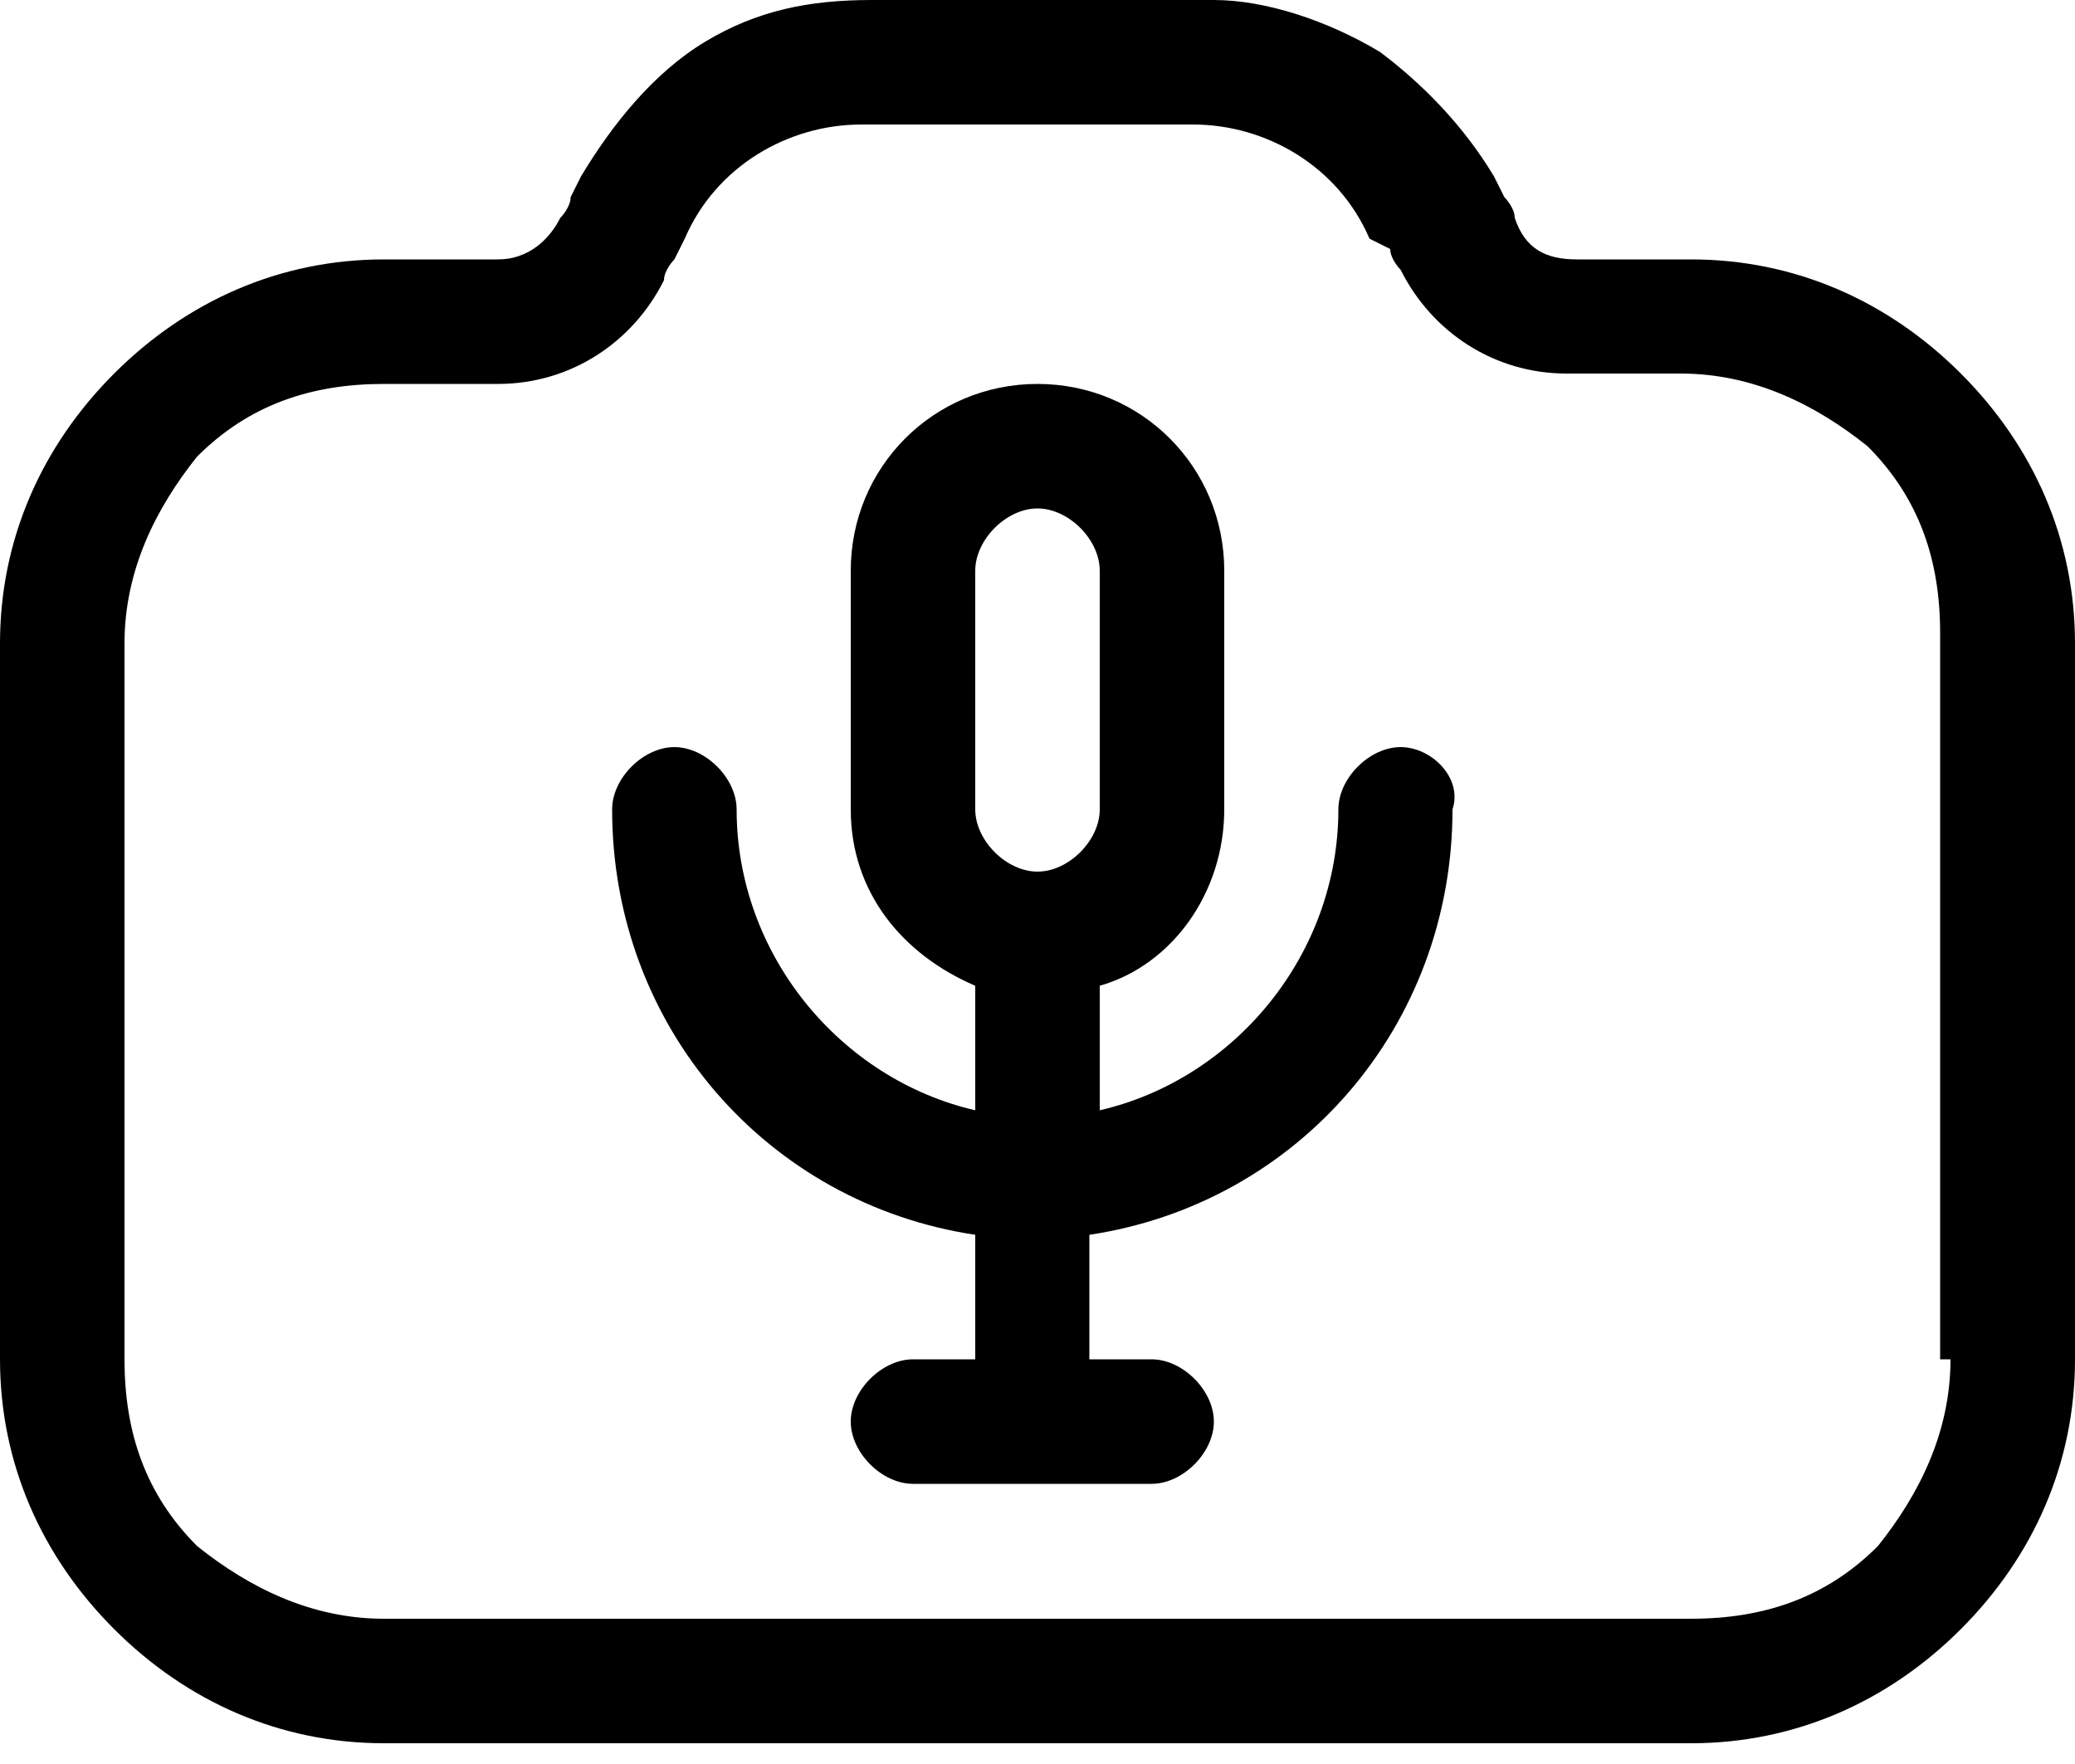
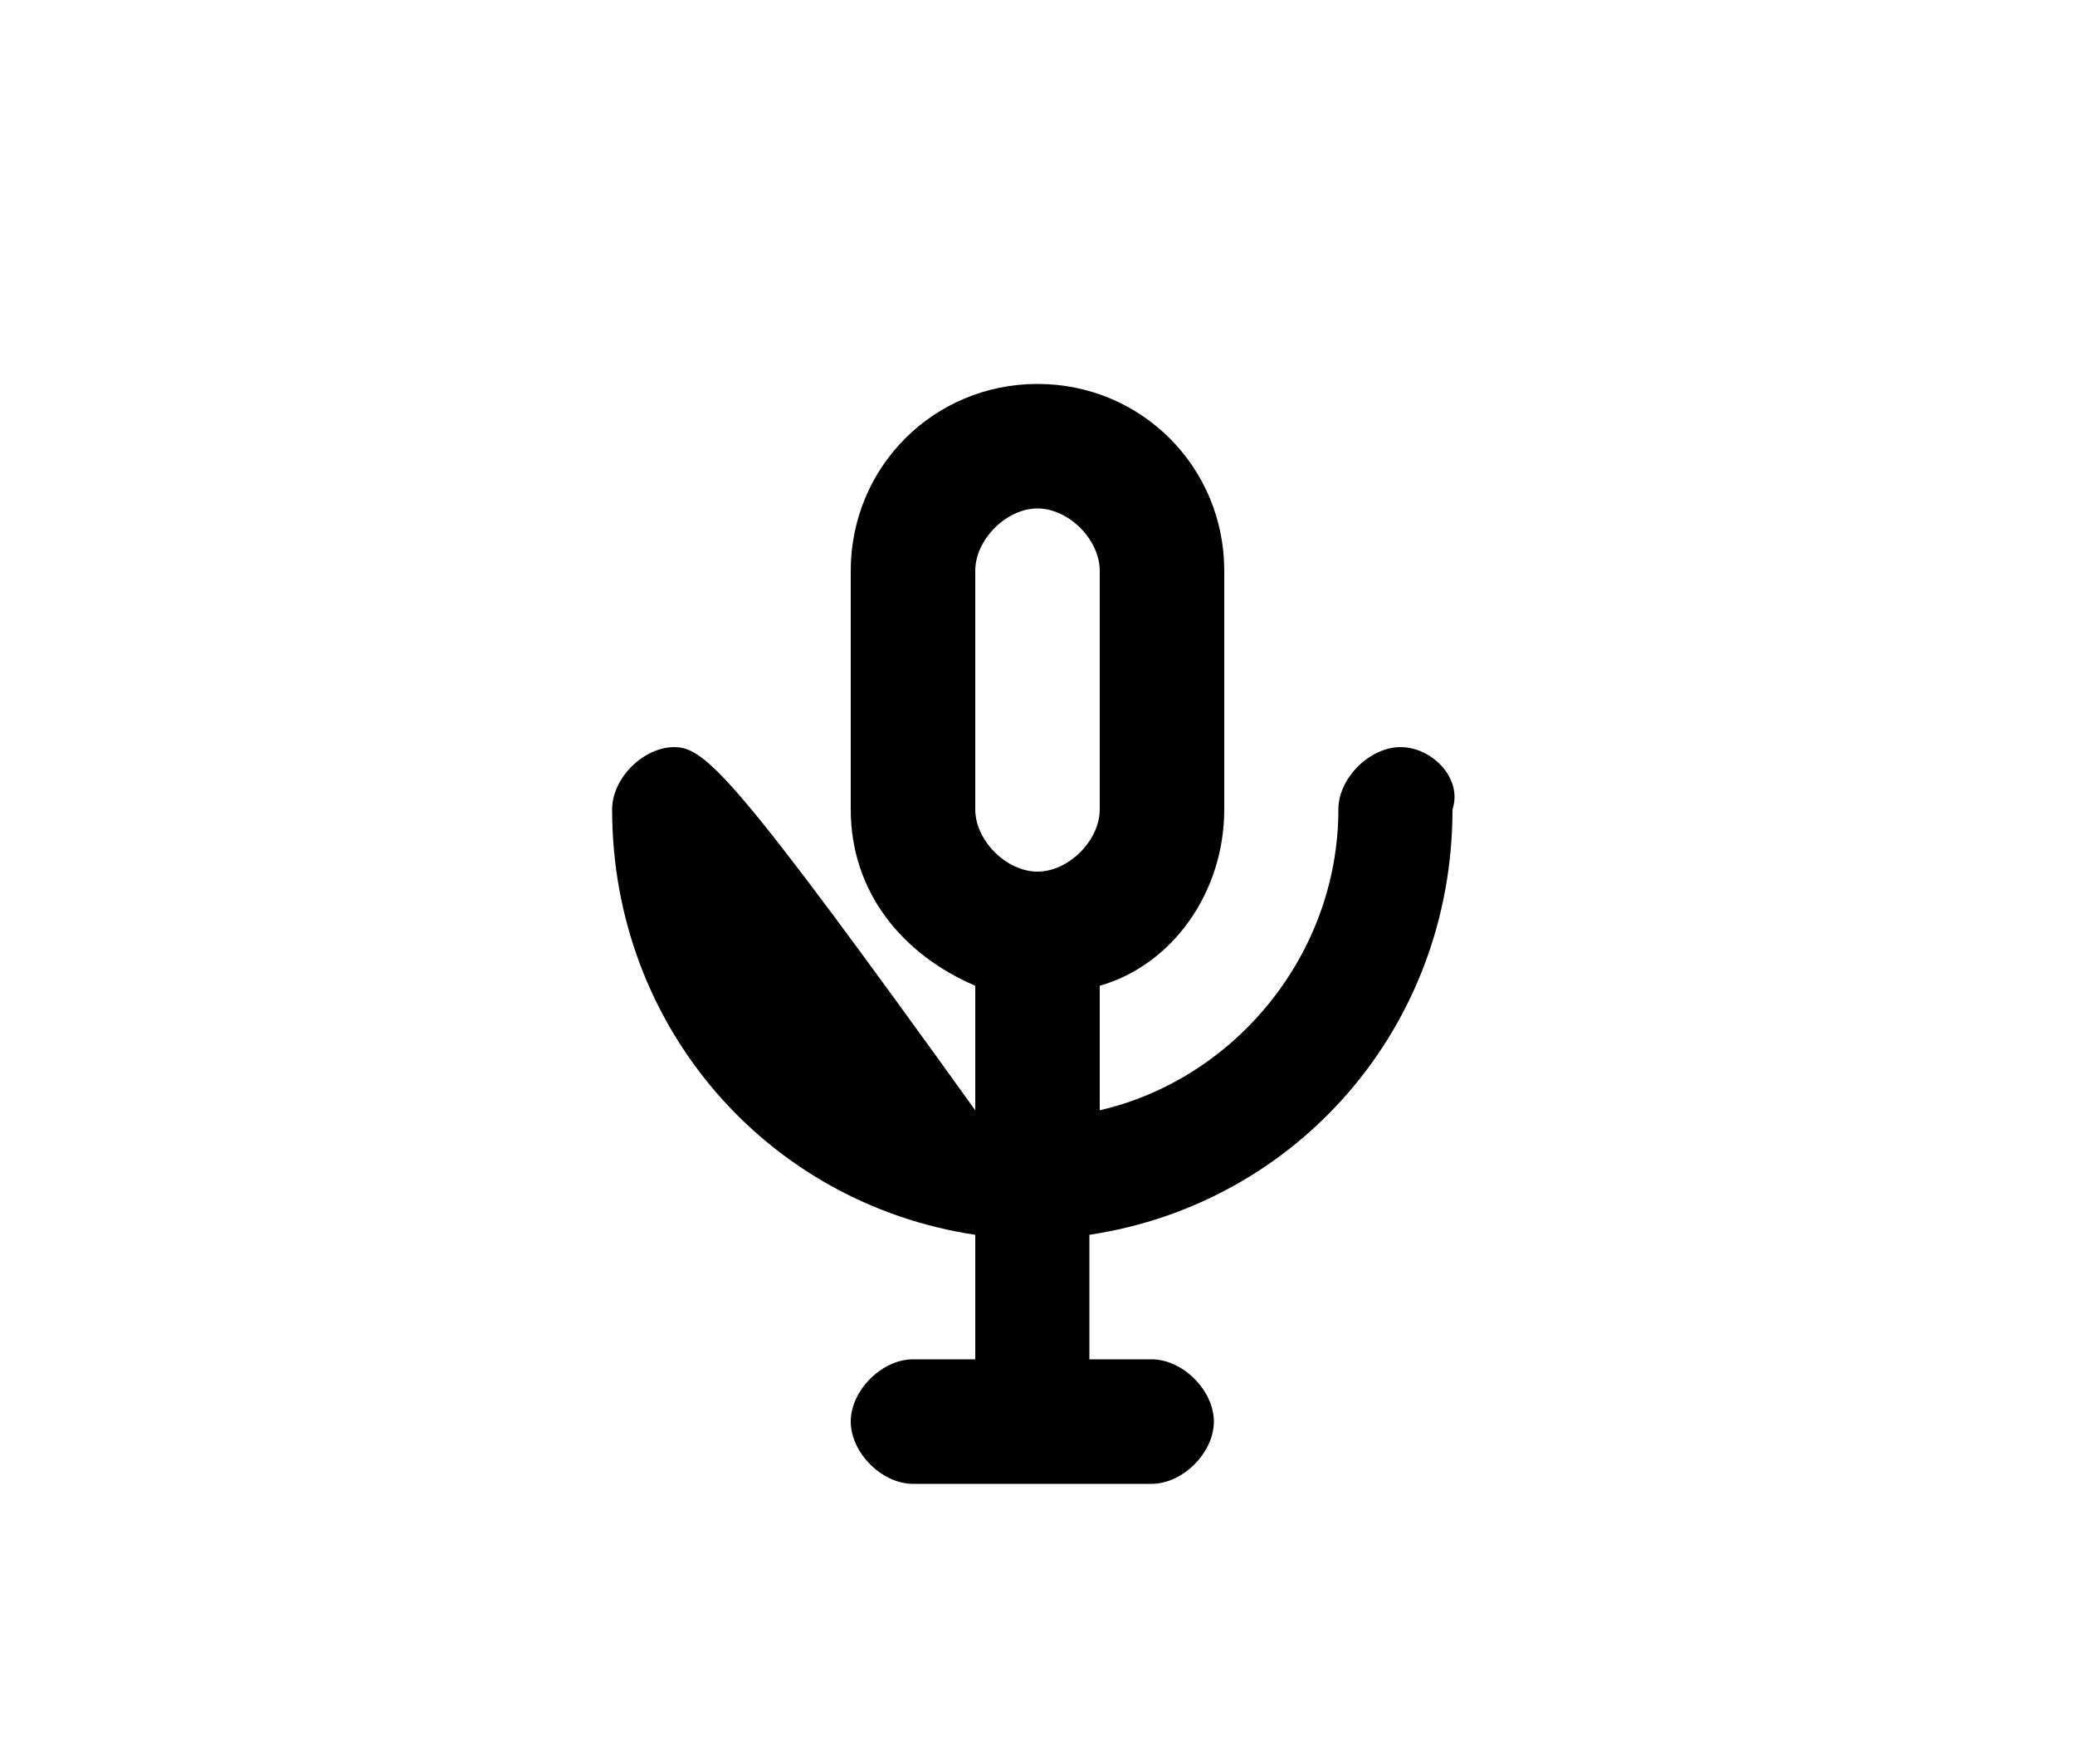
<svg xmlns="http://www.w3.org/2000/svg" preserveAspectRatio="none" width="100%" height="100%" overflow="visible" style="display: block;" viewBox="0 0 20 17" fill="none">
  <g id="Group">
-     <path id="Vector" d="M18.9 3.6C18.2 2.9 17.3 2.5 16.3 2.5H15.2C14.9 2.5 14.7 2.4 14.6 2.1C14.6 2 14.5 1.9 14.5 1.9L14.4 1.7C14.1 1.2 13.7 0.8 13.3 0.5C12.8 0.2 12.2 0 11.7 0H8.4C7.8 0 7.3 0.1 6.8 0.4C6.3 0.7 5.9 1.2 5.6 1.7L5.5 1.9C5.5 2 5.4 2.1 5.4 2.1C5.3 2.3 5.1 2.5 4.8 2.5H3.7C2.7 2.5 1.8 2.9 1.1 3.6C0.4 4.3 0 5.2 0 6.2V13.1C0 14.1 0.4 15 1.1 15.7C1.8 16.4 2.7 16.8 3.7 16.8H16.3C17.3 16.8 18.2 16.4 18.9 15.7C19.6 15 20 14.1 20 13.1V6.2C20 5.2 19.6 4.3 18.9 3.6ZM18.8 13.1C18.8 13.8 18.5 14.4 18.1 14.9C17.6 15.4 17 15.6 16.3 15.6H3.7C3 15.6 2.4 15.3 1.9 14.9C1.4 14.4 1.2 13.8 1.2 13.1V6.2C1.2 5.5 1.5 4.9 1.9 4.4C2.4 3.9 3 3.7 3.7 3.7H4.8C5.5 3.7 6.1 3.3 6.4 2.7C6.4 2.6 6.5 2.5 6.5 2.5L6.6 2.3C6.9 1.6 7.6 1.2 8.3 1.2H11.5C12.2 1.2 12.9 1.6 13.2 2.3L13.4 2.4C13.4 2.5 13.5 2.6 13.5 2.6C13.8 3.2 14.4 3.6 15.1 3.6H16.2C16.9 3.6 17.5 3.9 18 4.3C18.5 4.8 18.7 5.4 18.7 6.1V13.1H18.8Z" fill="black" />
-     <path id="Vector_2" d="M13.5 7.2C13.2 7.2 12.9 7.5 12.9 7.8C12.9 9.2 11.9 10.4 10.6 10.7V9.5C11.3 9.3 11.8 8.6 11.8 7.8V5.5C11.8 4.5 11 3.7 10 3.7C9 3.7 8.2 4.5 8.2 5.5V7.8C8.2 8.6 8.7 9.2 9.4 9.5V10.7C8.1 10.4 7.1 9.2 7.1 7.8C7.1 7.5 6.8 7.2 6.5 7.2C6.2 7.2 5.9 7.5 5.9 7.8C5.9 9.9 7.4 11.6 9.4 11.9V13.1H8.8C8.5 13.1 8.2 13.4 8.2 13.7C8.2 14 8.5 14.3 8.8 14.3H11.1C11.4 14.3 11.7 14 11.7 13.7C11.7 13.4 11.4 13.1 11.1 13.1H10.5V11.9C12.5 11.6 14 9.9 14 7.8C14.1 7.5 13.8 7.2 13.5 7.2ZM10.6 7.8C10.6 8.1 10.3 8.4 10 8.4C9.7 8.4 9.4 8.1 9.4 7.8V5.5C9.4 5.2 9.7 4.9 10 4.9C10.3 4.9 10.6 5.2 10.6 5.5V7.8Z" fill="black" />
+     <path id="Vector_2" d="M13.5 7.2C13.2 7.2 12.9 7.5 12.9 7.8C12.9 9.2 11.9 10.4 10.6 10.7V9.5C11.3 9.3 11.8 8.6 11.8 7.8V5.5C11.8 4.5 11 3.7 10 3.7C9 3.7 8.2 4.5 8.2 5.5V7.8C8.2 8.6 8.7 9.2 9.4 9.5V10.7C7.1 7.5 6.8 7.2 6.5 7.2C6.2 7.2 5.9 7.5 5.9 7.8C5.9 9.9 7.4 11.6 9.4 11.9V13.1H8.8C8.5 13.1 8.2 13.4 8.2 13.7C8.2 14 8.5 14.3 8.8 14.3H11.1C11.4 14.3 11.7 14 11.7 13.7C11.7 13.4 11.4 13.1 11.1 13.1H10.5V11.9C12.5 11.6 14 9.9 14 7.8C14.1 7.5 13.8 7.2 13.5 7.2ZM10.6 7.8C10.6 8.1 10.3 8.4 10 8.4C9.7 8.4 9.4 8.1 9.4 7.8V5.5C9.4 5.2 9.7 4.9 10 4.9C10.3 4.9 10.6 5.2 10.6 5.5V7.8Z" fill="black" />
  </g>
</svg>